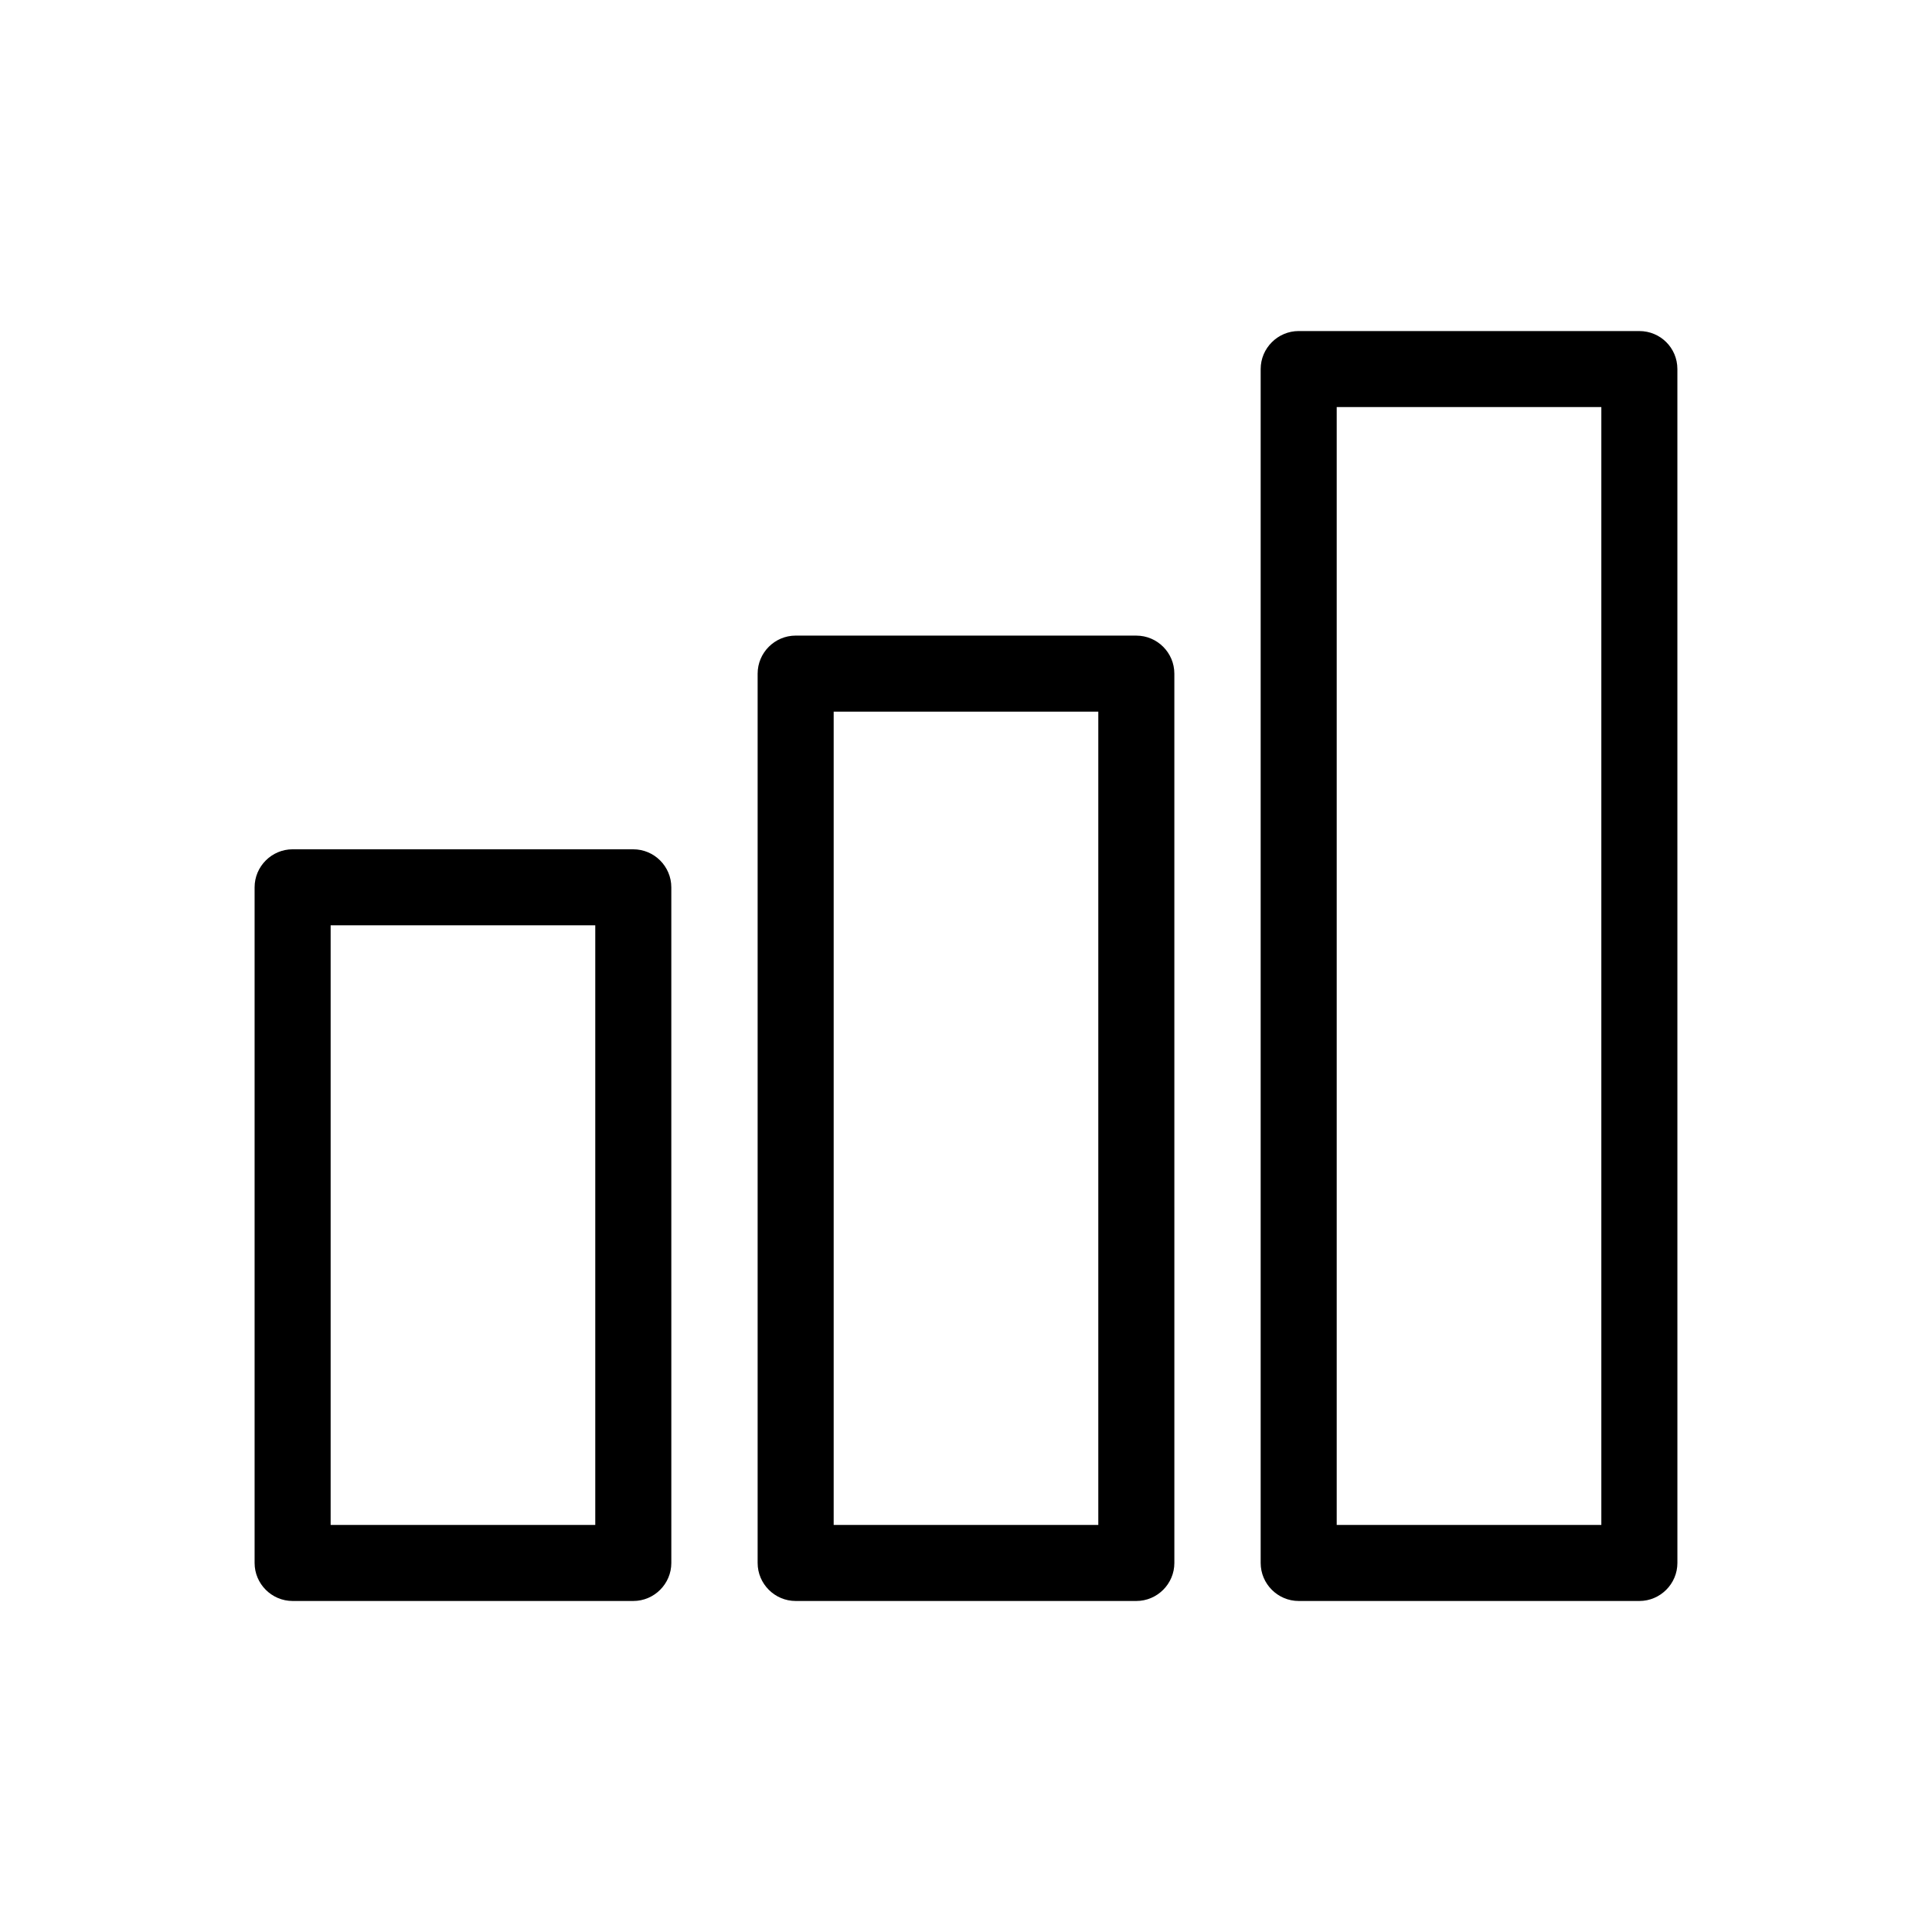
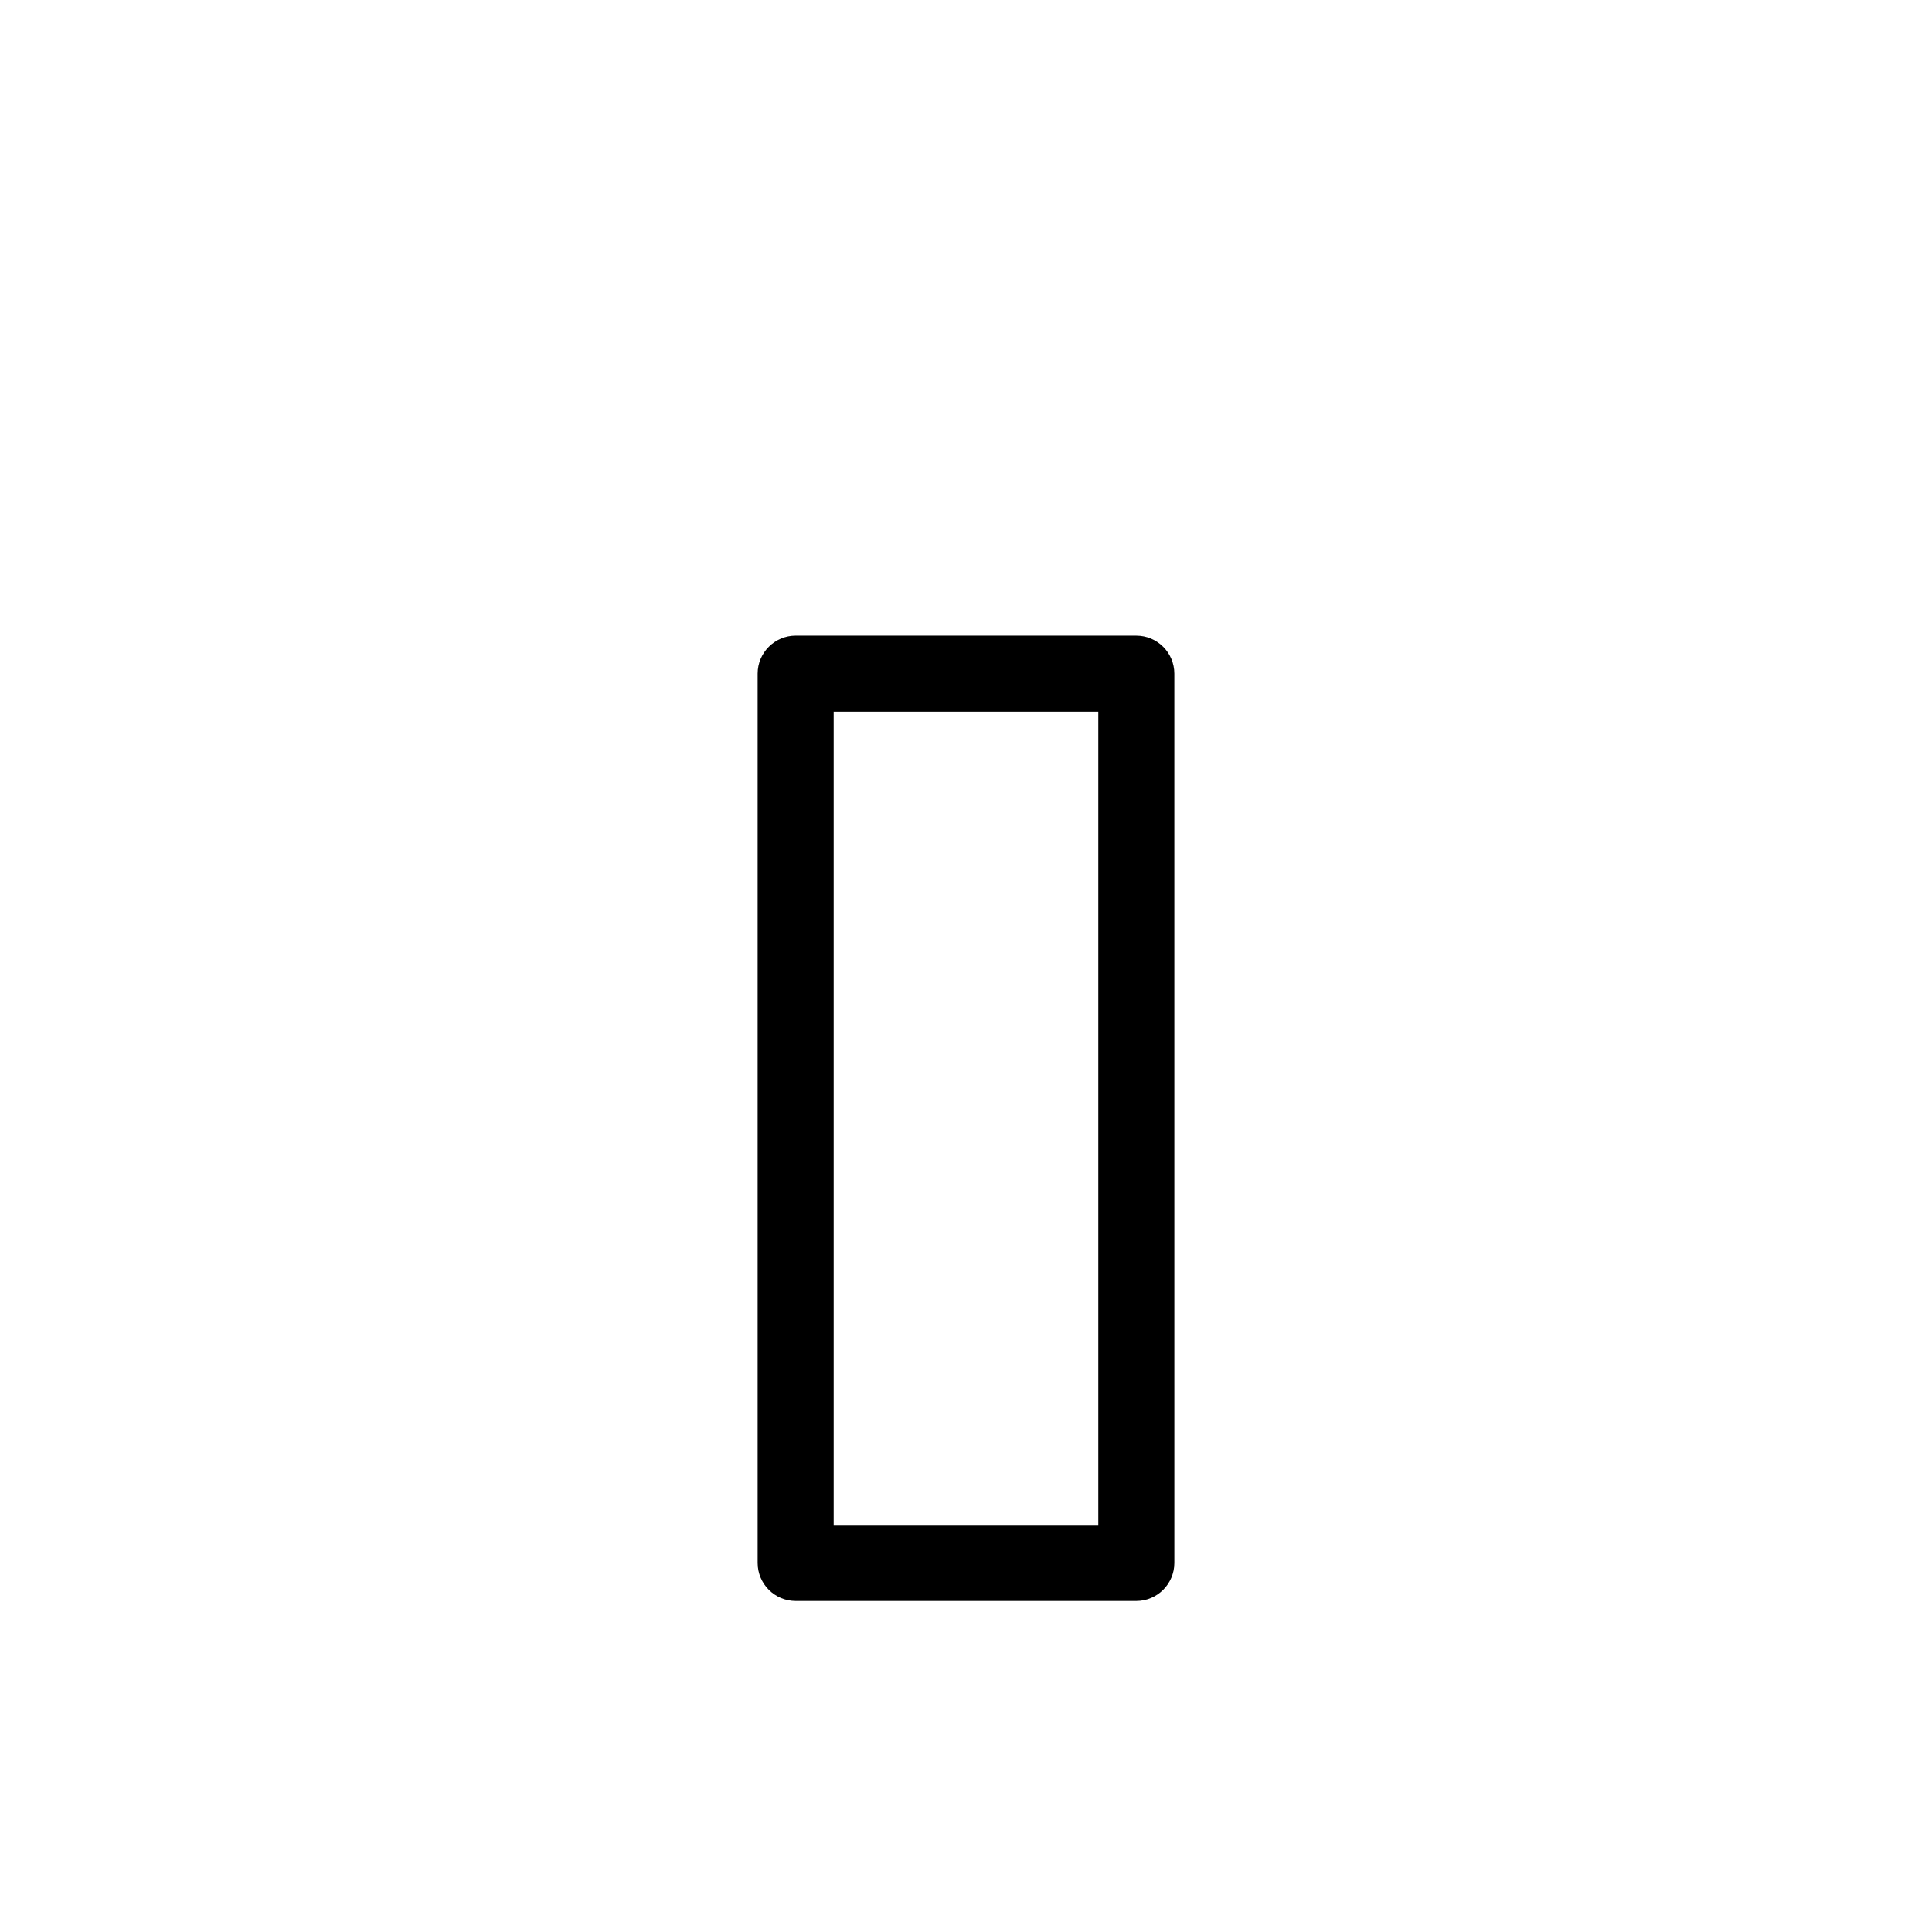
<svg xmlns="http://www.w3.org/2000/svg" fill="#000000" width="800px" height="800px" version="1.1" viewBox="144 144 512 512">
  <g>
-     <path d="m311.83 369.07h-90.281c-5.543 0-10.078 4.535-10.078 10.078v179.05c0 5.543 4.535 10.078 10.078 10.078h90.281c5.543 0 10.078-4.535 10.078-10.078l-0.004-179.05c0-5.543-4.531-10.074-10.074-10.074zm-10.078 179.05h-70.129v-158.9h70.129z" />
    <path d="m445.14 312.44h-90.281c-5.543 0-10.078 4.535-10.078 10.078v235.68c0 5.543 4.535 10.078 10.078 10.078h90.281c5.543 0 10.078-4.535 10.078-10.078l-0.004-235.68c0-5.543-4.531-10.074-10.074-10.074zm-10.078 235.68h-70.129v-215.53h70.129z" />
-     <path d="m578.45 231.73h-90.281c-5.543 0-10.078 4.535-10.078 10.078v316.39c0 5.543 4.535 10.078 10.078 10.078h90.281c5.543 0 10.078-4.535 10.078-10.078l-0.004-316.39c0-5.641-4.535-10.074-10.074-10.074zm-10.078 316.39h-70.129v-296.24h70.129z" />
  </g>
</svg>